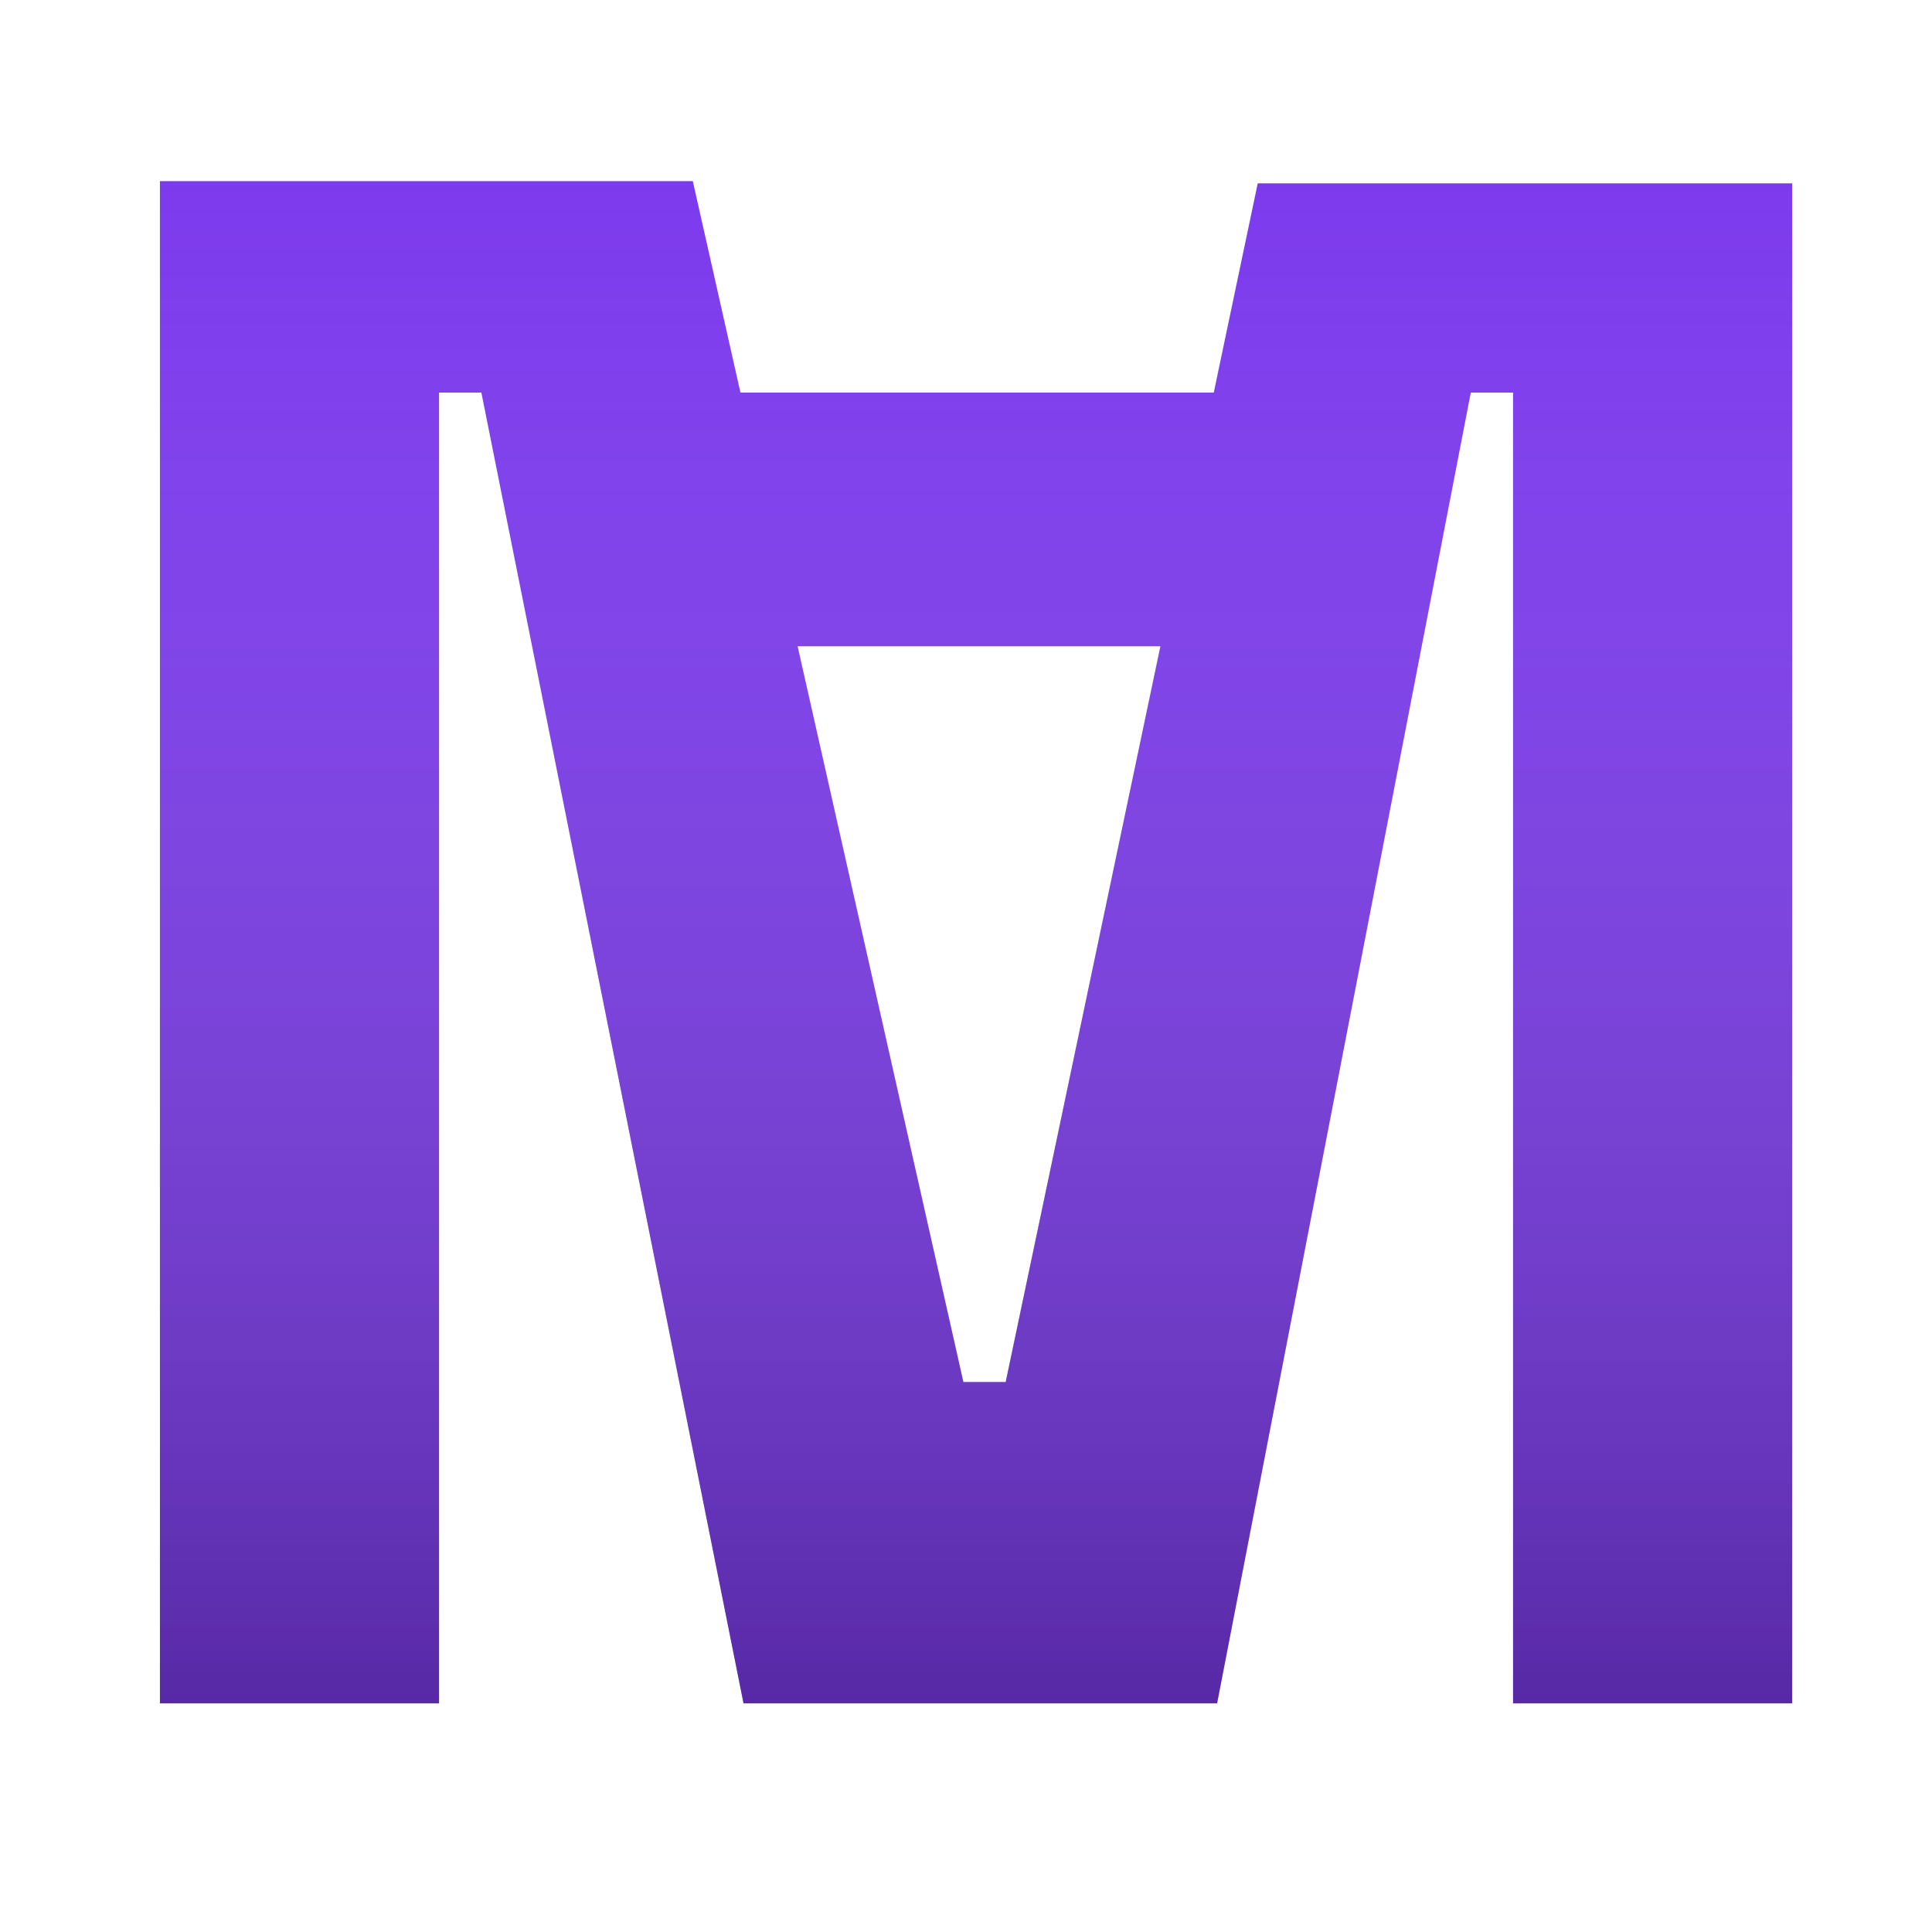
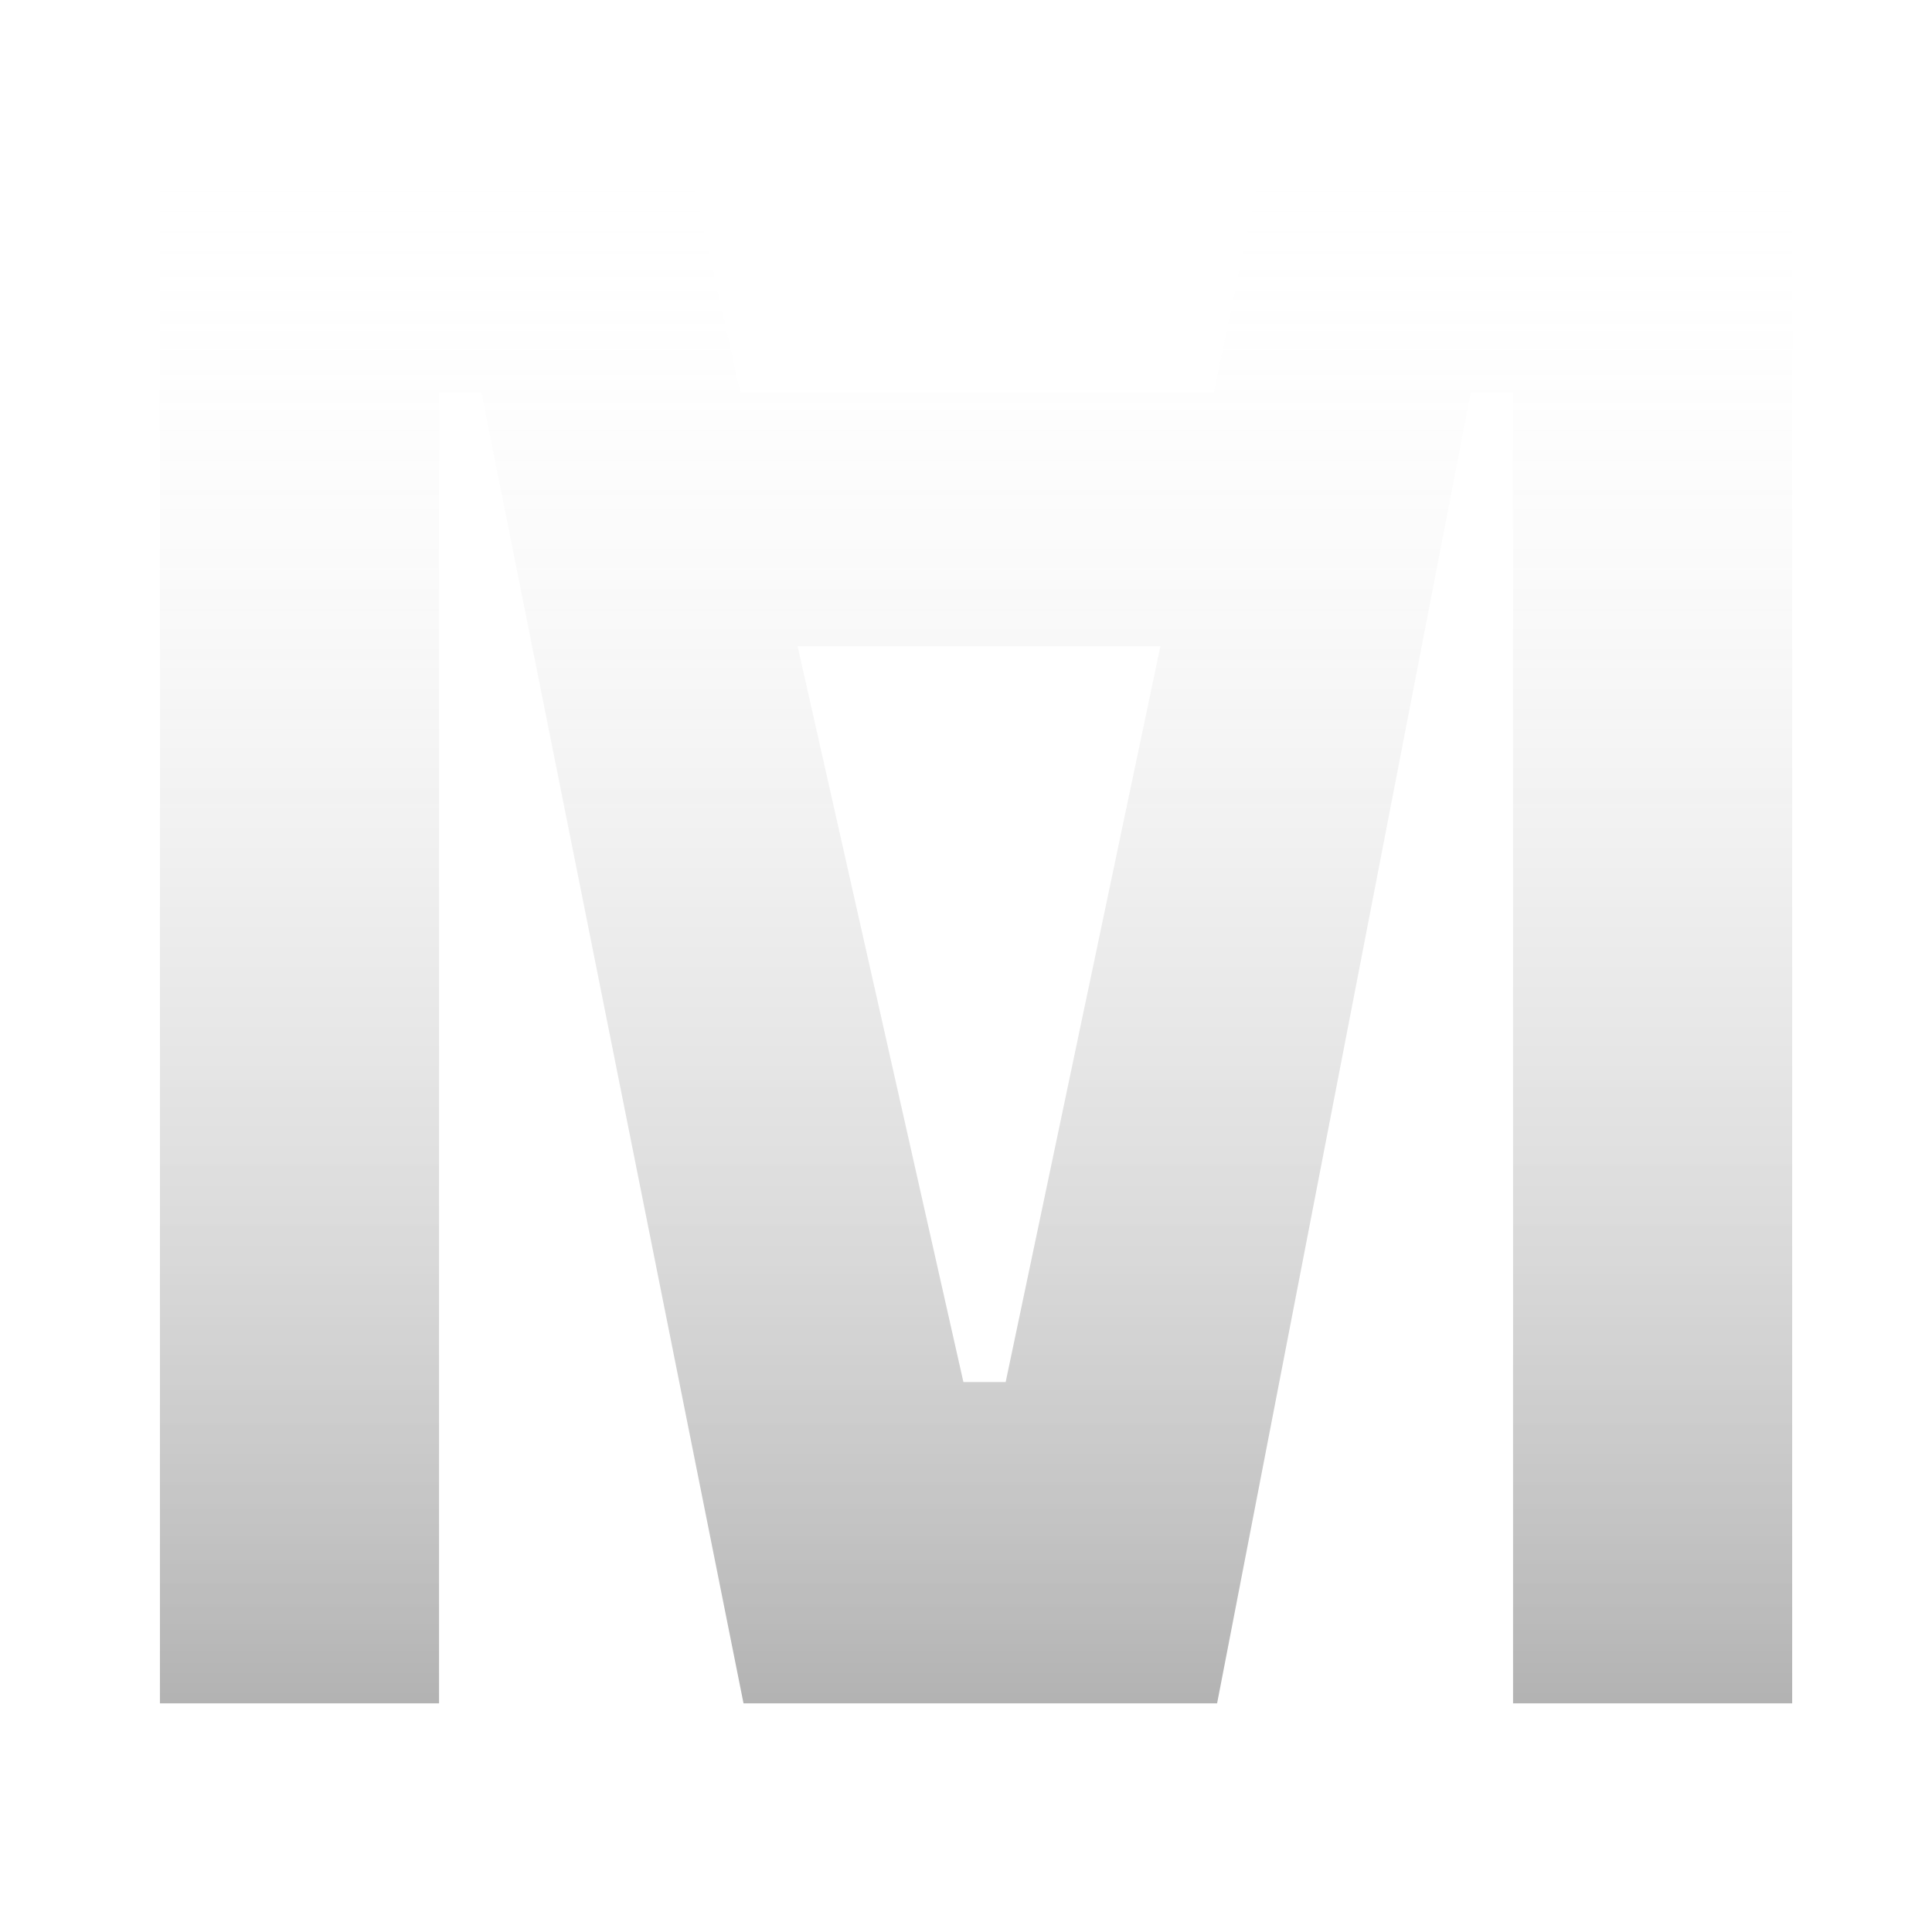
<svg xmlns="http://www.w3.org/2000/svg" width="32" height="32" viewBox="0 0 32 32" fill="none">
-   <path d="M12.264 6.502H20.104L20.832 3.037H29.684V28.213H25.061V6.502H24.361L20.159 28.213H12.315L7.973 6.502H7.272V28.213H2.649V3H11.475L12.264 6.502ZM15.957 22.891H16.657L19.22 10.704H13.211L15.957 22.891Z" fill="#7C3AED" />
  <path d="M12.264 6.502H20.104L20.832 3.037H29.684V28.213H25.061V6.502H24.361L20.159 28.213H12.315L7.973 6.502H7.272V28.213H2.649V3H11.475L12.264 6.502ZM15.957 22.891H16.657L19.22 10.704H13.211L15.957 22.891Z" fill="url(#paint0_linear_59_2)" fill-opacity="0.3" />
  <defs>
    <linearGradient id="paint0_linear_59_2" x1="16.166" y1="3" x2="16.166" y2="28.213" gradientUnits="userSpaceOnUse">
      <stop stop-color="white" stop-opacity="0" />
      <stop offset="1" />
    </linearGradient>
  </defs>
</svg>